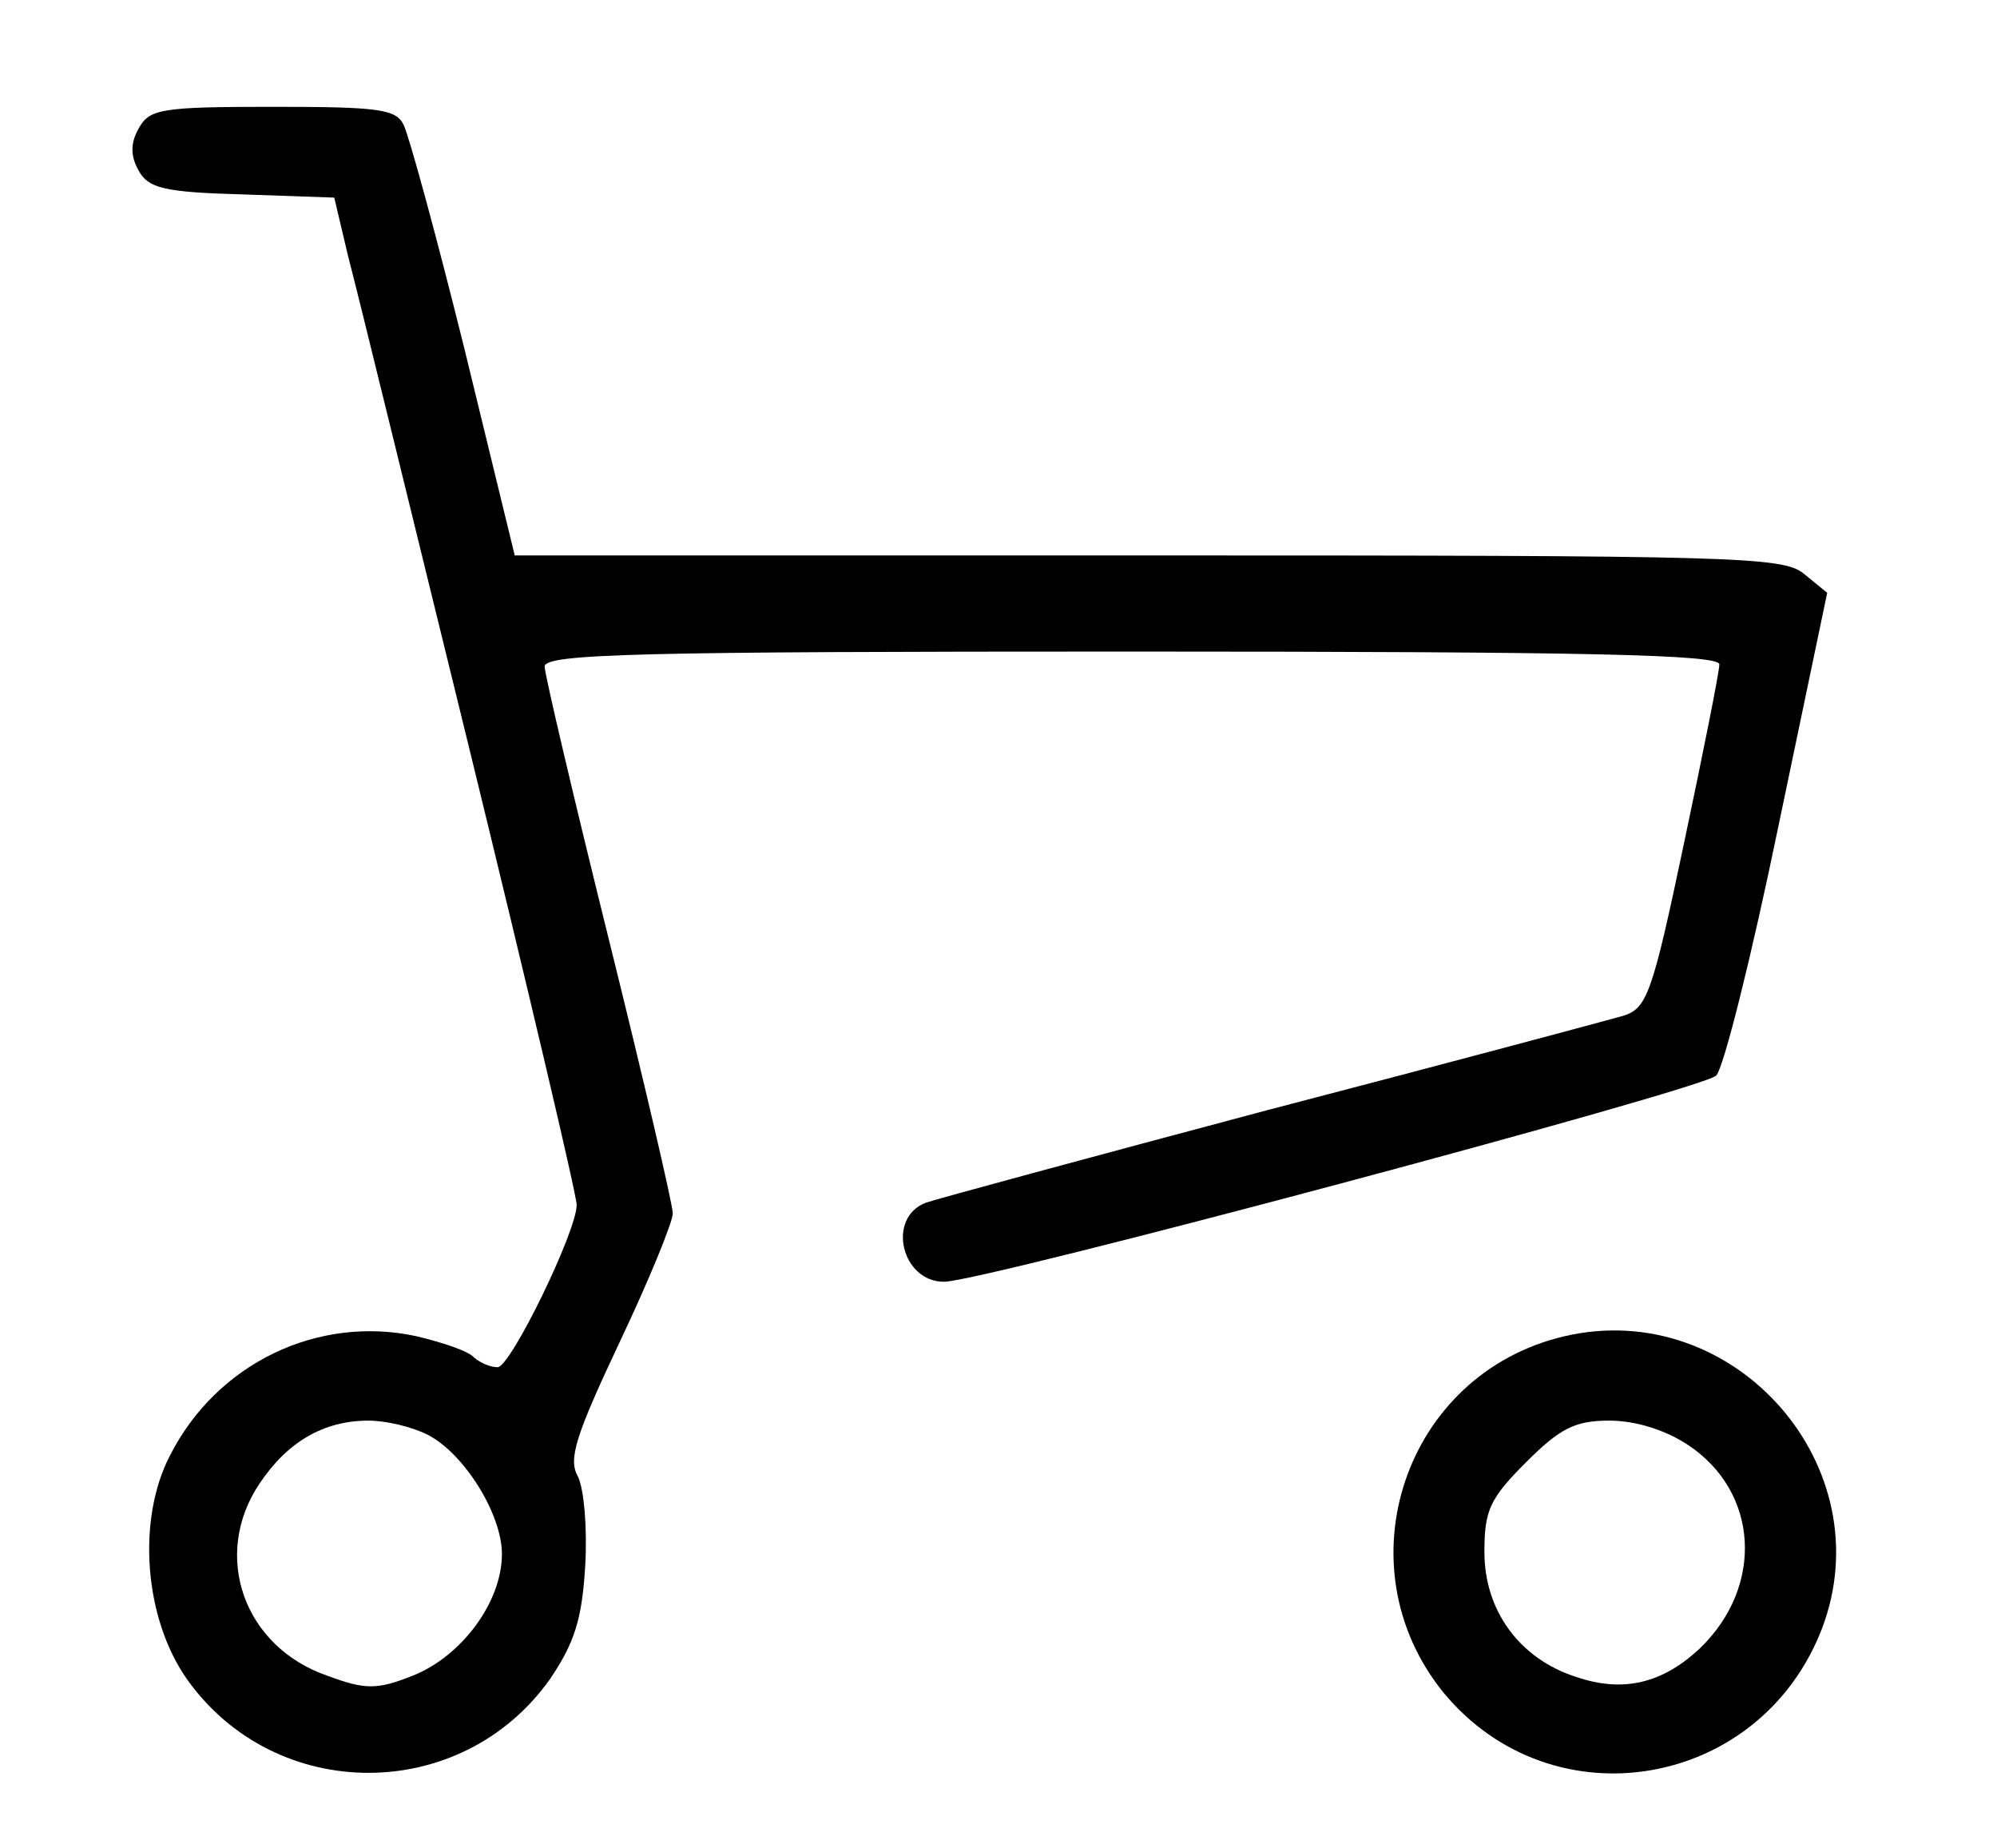
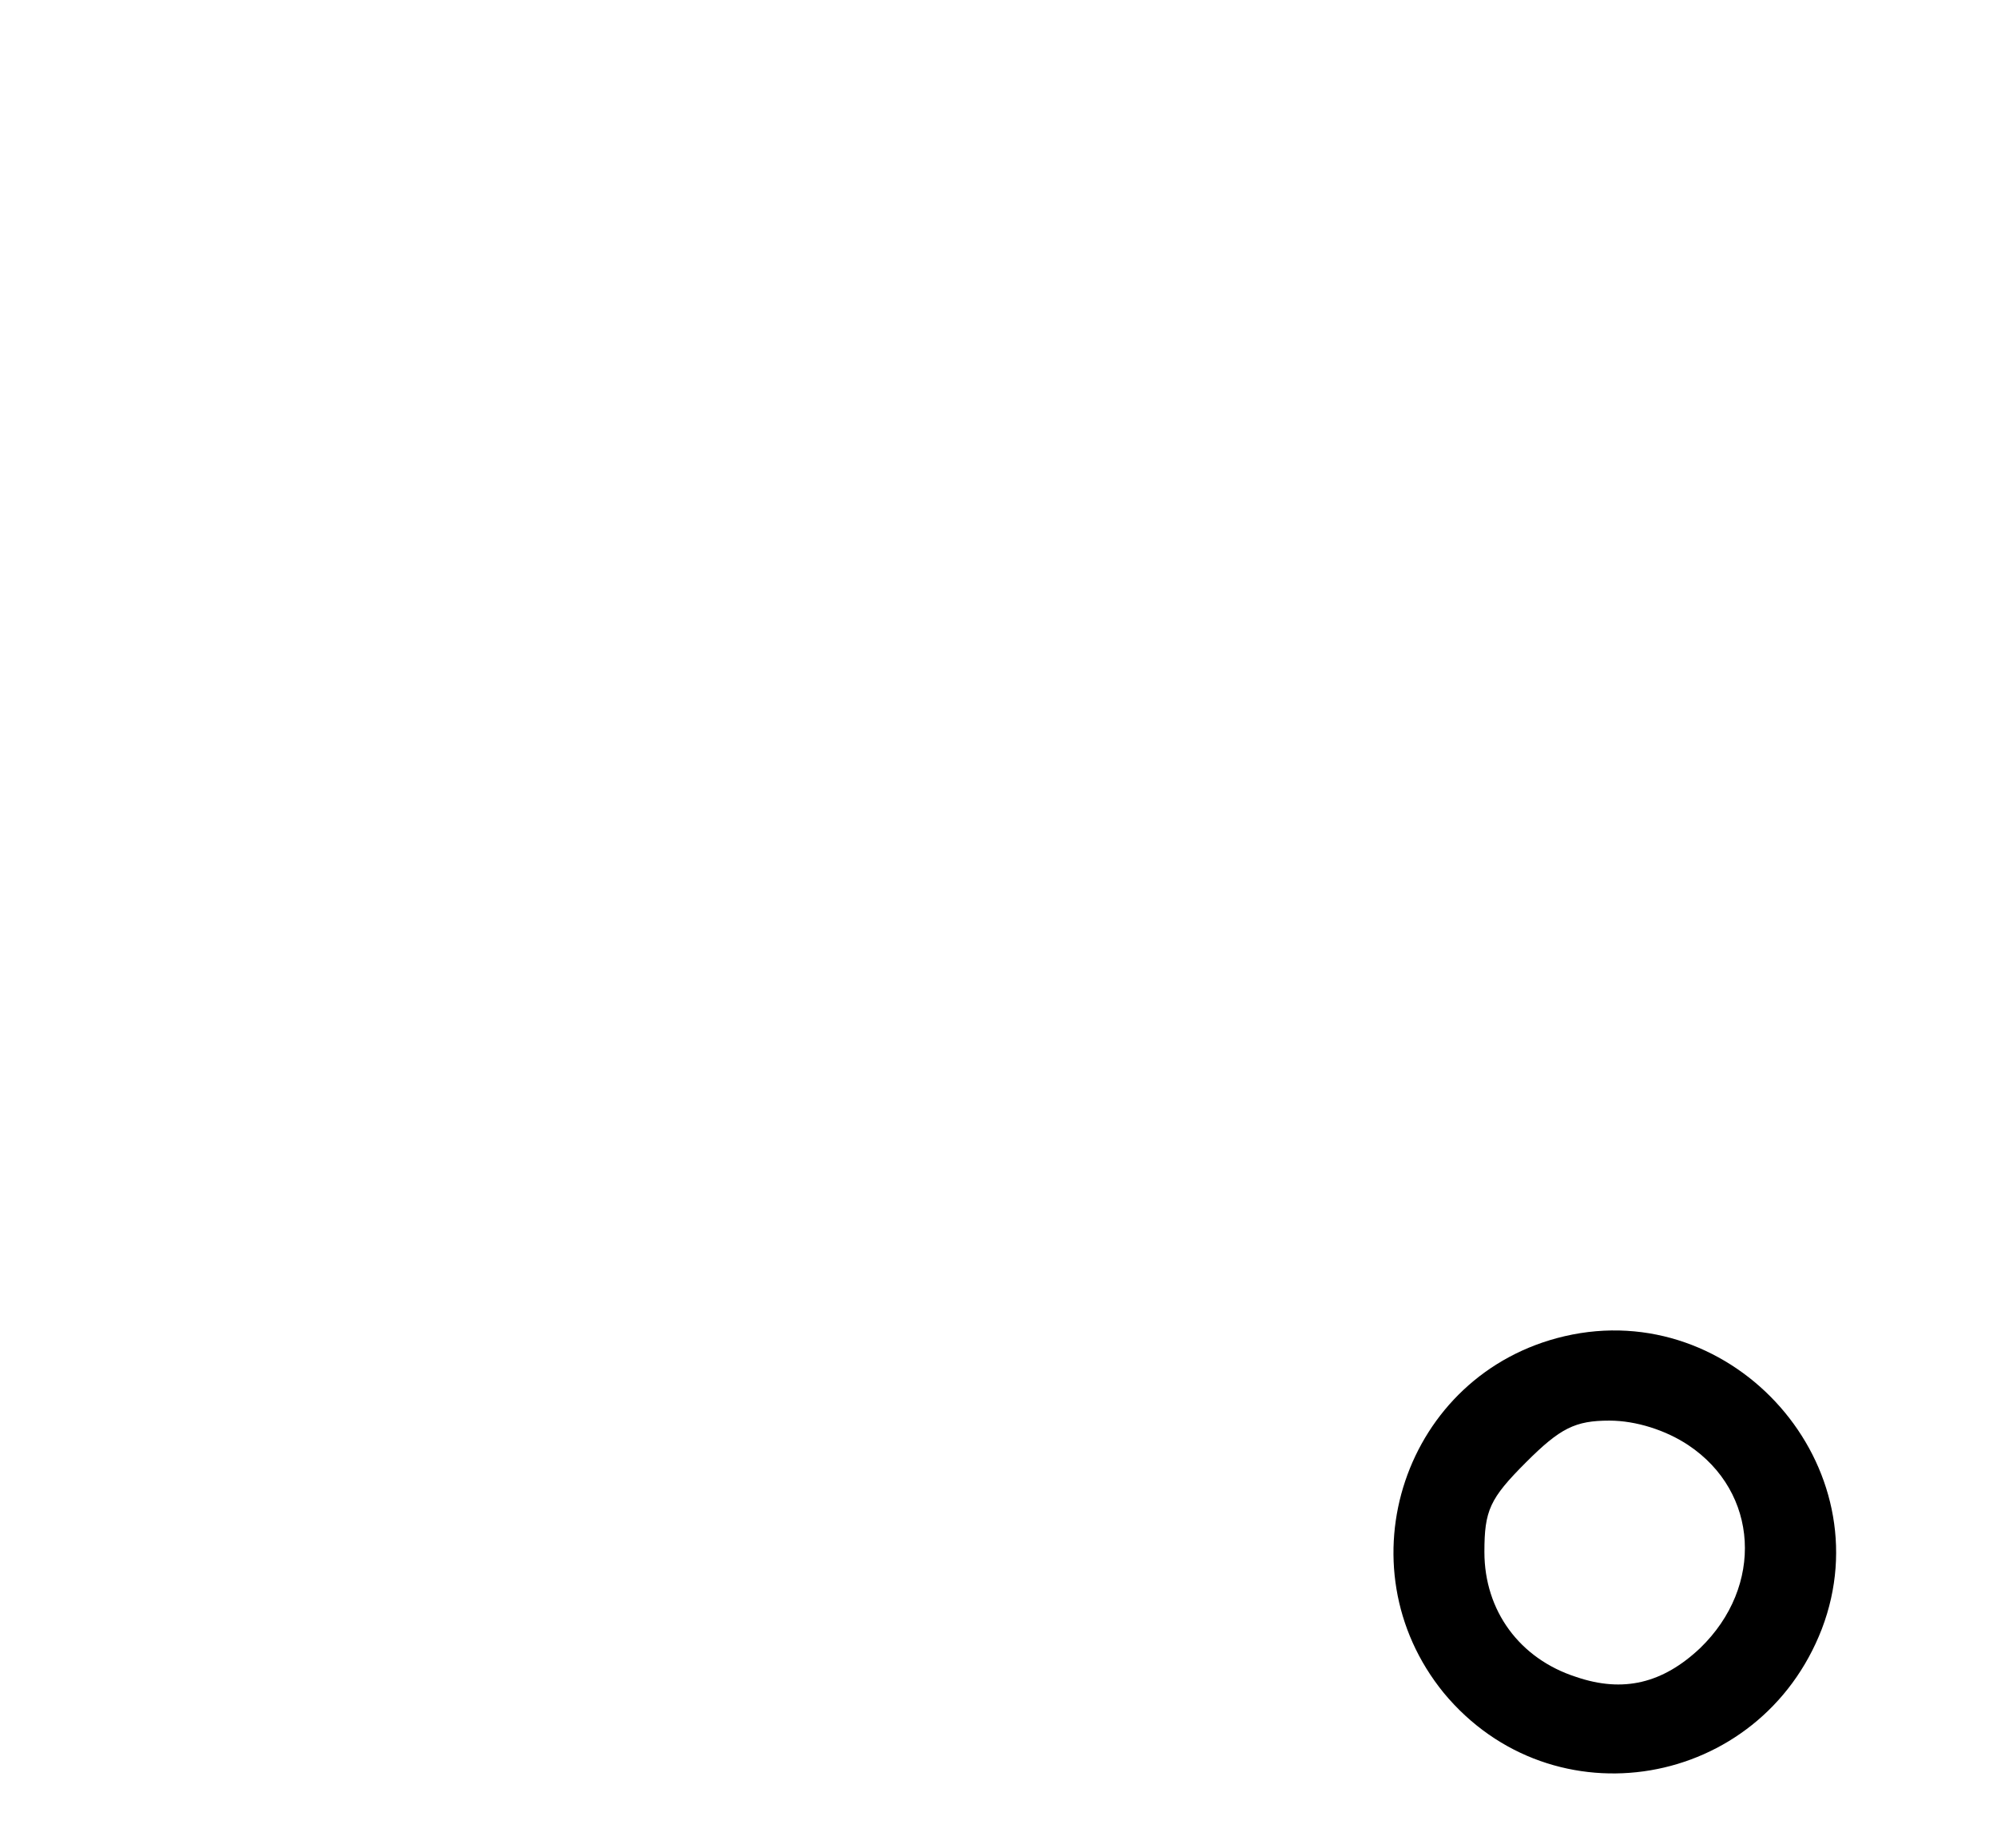
<svg xmlns="http://www.w3.org/2000/svg" version="1.0" width="187pt" height="173pt" viewBox="0 0 187 173" preserveAspectRatio="xMidYMid meet">
  <g transform="translate(0,173) scale(0.1,-0.1)" fill="#000000" stroke="none">
-     <path d="M130 1610 c-8 -14 -8 -26 0 -40 9 -16 23 -20 97 -22 l86 -3 13 -55 c8 -30 59 -239 114 -463 55 -225 100 -416 100 -425 0 -25 -62 -152 -74 -152 -7 0 -16 4 -22 9 -5 6 -29 14 -54 20 -92 20 -187 -25 -231 -112 -31 -60 -24 -152 16 -209 83 -117 257 -117 340 0 23 34 30 56 33 106 2 35 -1 72 -7 84 -9 16 -2 38 39 125 28 59 50 113 50 121 0 8 -27 124 -60 257 -33 133 -60 248 -60 255 0 12 90 14 550 14 434 0 550 -3 550 -12 0 -7 -15 -82 -33 -167 -30 -143 -35 -155 -57 -162 -14 -4 -163 -44 -332 -88 -169 -45 -313 -84 -321 -87 -37 -14 -23 -74 17 -74 36 0 710 180 723 193 7 7 33 111 58 232 l46 220 -22 18 c-20 16 -64 17 -614 17 l-593 0 -47 193 c-26 105 -52 200 -57 210 -7 15 -24 17 -123 17 -104 0 -115 -2 -125 -20z m270 -1223 c34 -17 70 -74 70 -112 0 -45 -38 -96 -84 -114 -33 -13 -44 -13 -79 0 -79 27 -109 113 -64 180 26 39 60 59 102 59 17 0 41 -6 55 -13z" />
-     <path d="M1465 479 c-150 -35 -210 -215 -113 -334 102 -123 296 -90 354 60 58 152 -82 311 -241 274z m116 -102 c66 -44 71 -132 11 -190 -35 -33 -72 -42 -116 -27 -53 17 -86 62 -86 117 0 39 5 50 39 84 32 32 46 39 78 39 25 0 53 -9 74 -23z" />
+     <path d="M1465 479 c-150 -35 -210 -215 -113 -334 102 -123 296 -90 354 60 58 152 -82 311 -241 274z m116 -102 c66 -44 71 -132 11 -190 -35 -33 -72 -42 -116 -27 -53 17 -86 62 -86 117 0 39 5 50 39 84 32 32 46 39 78 39 25 0 53 -9 74 -23" />
  </g>
</svg>